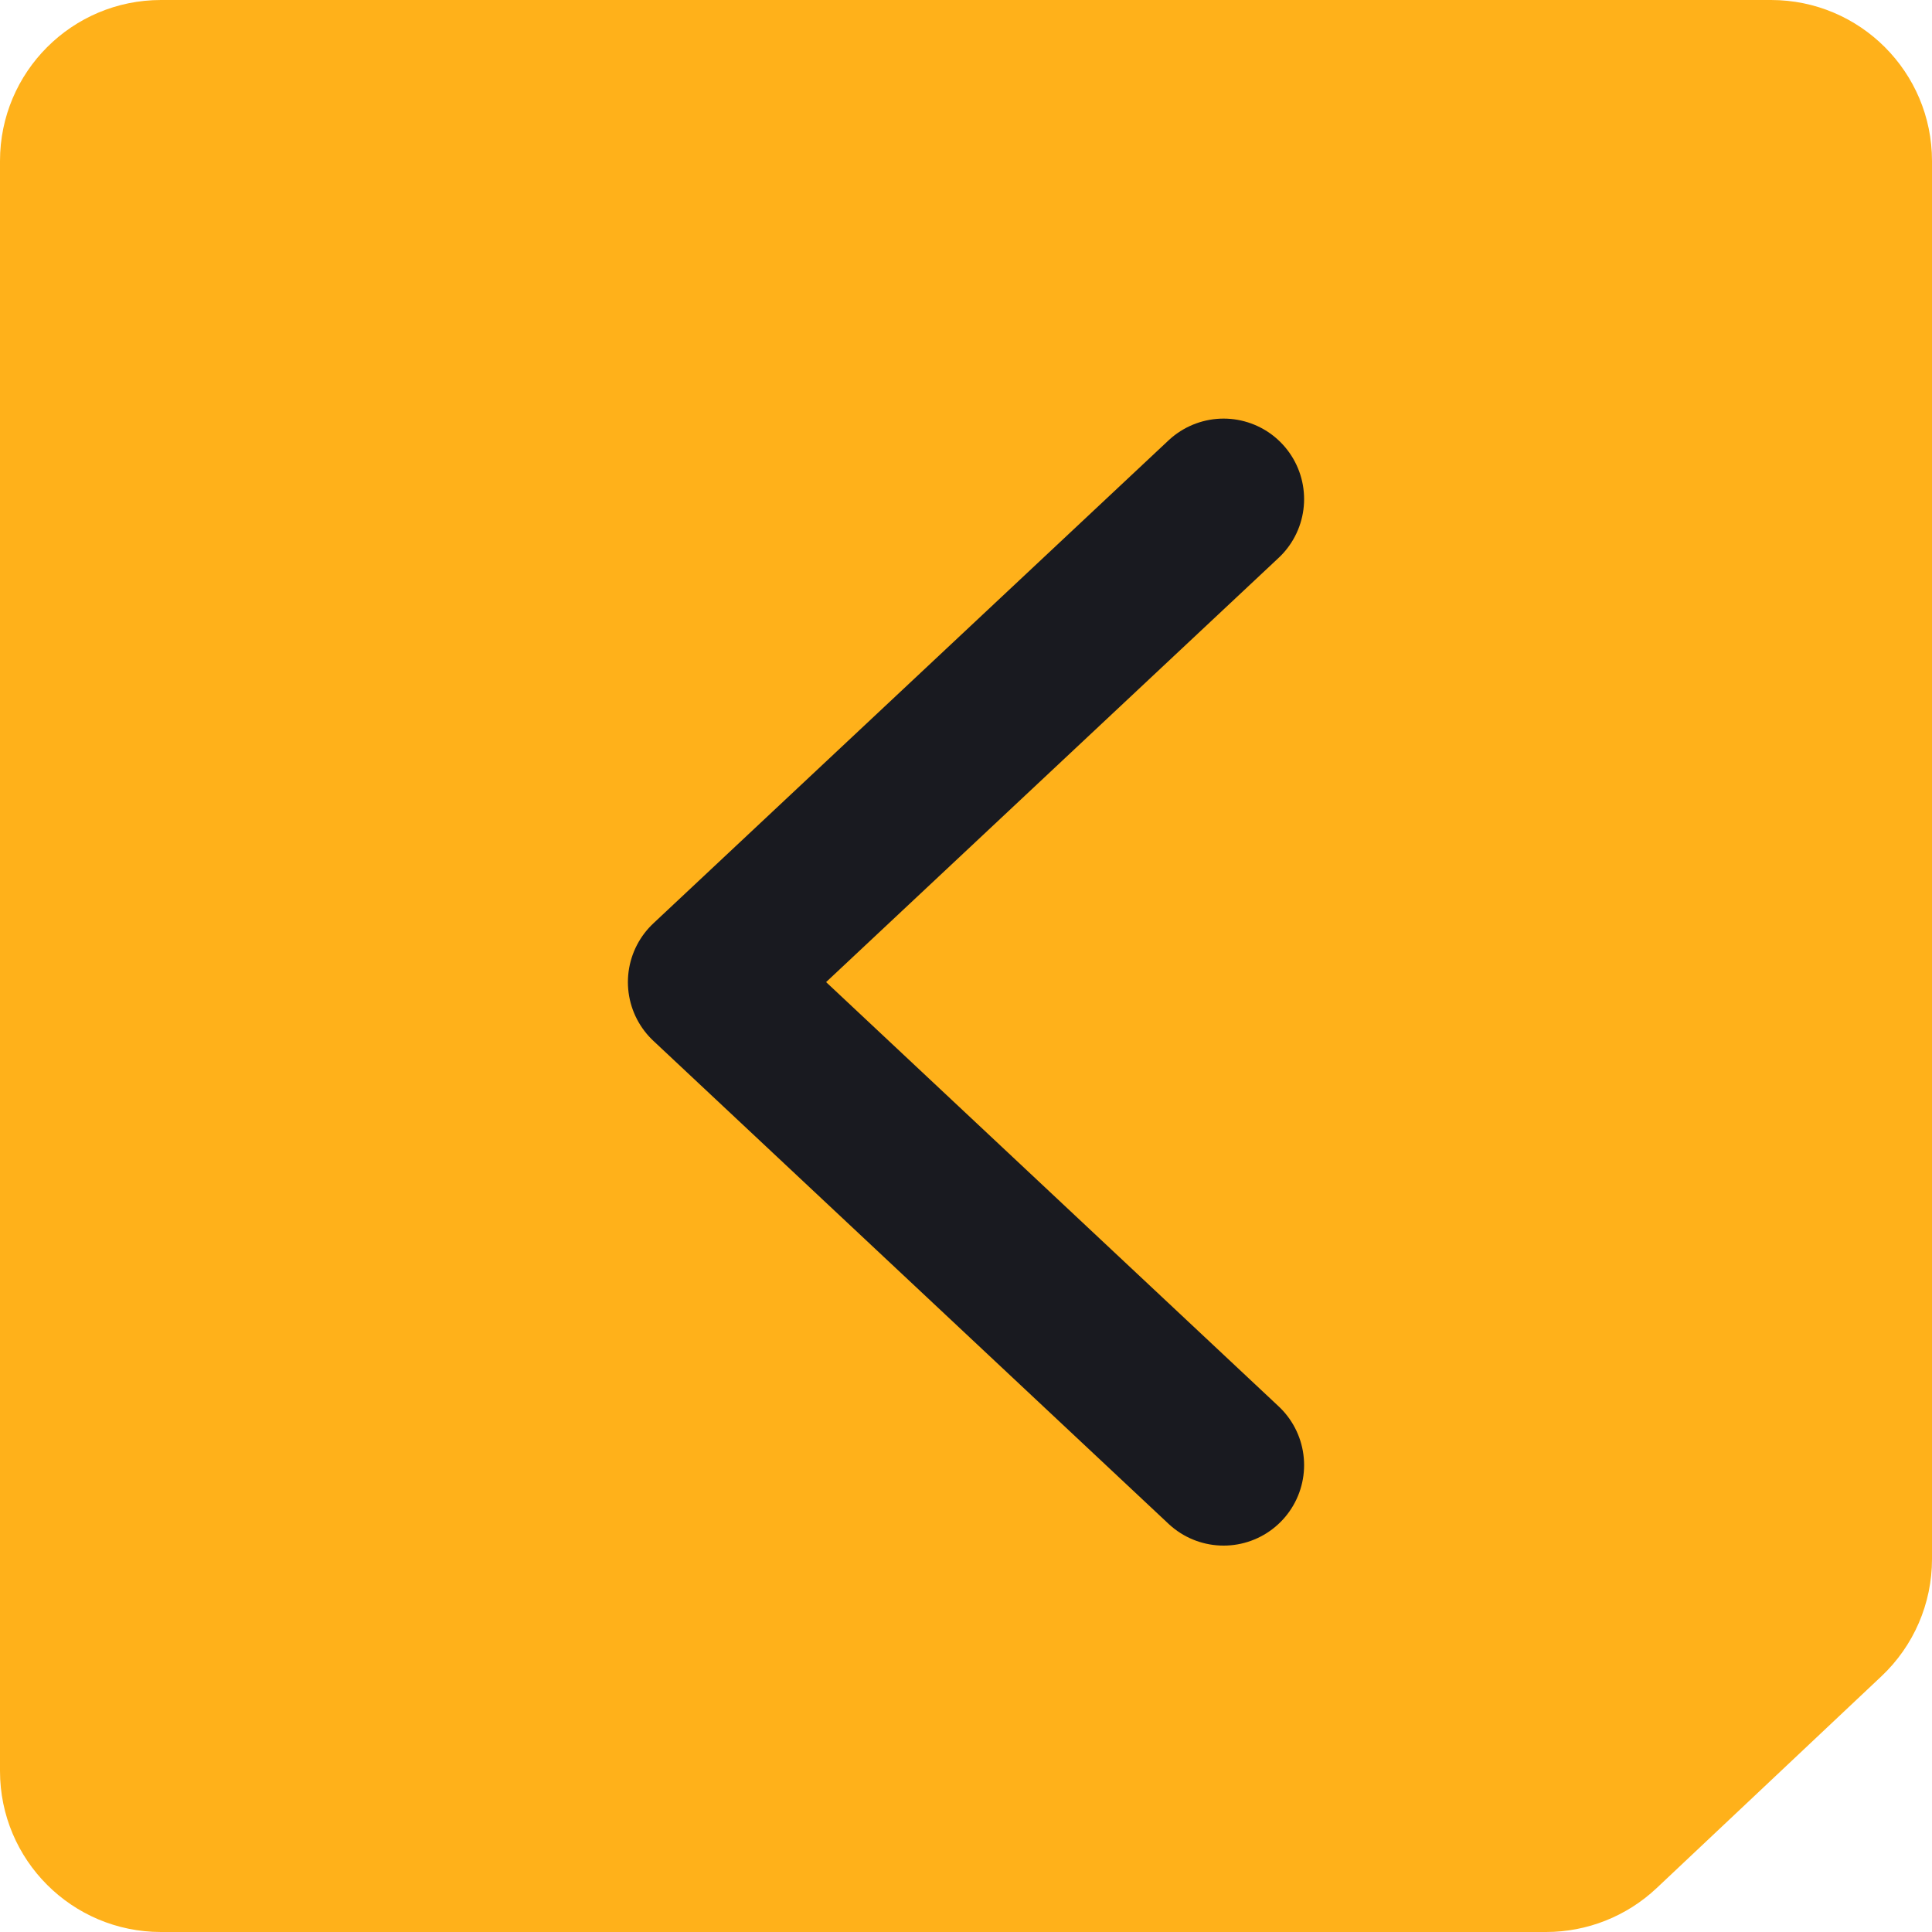
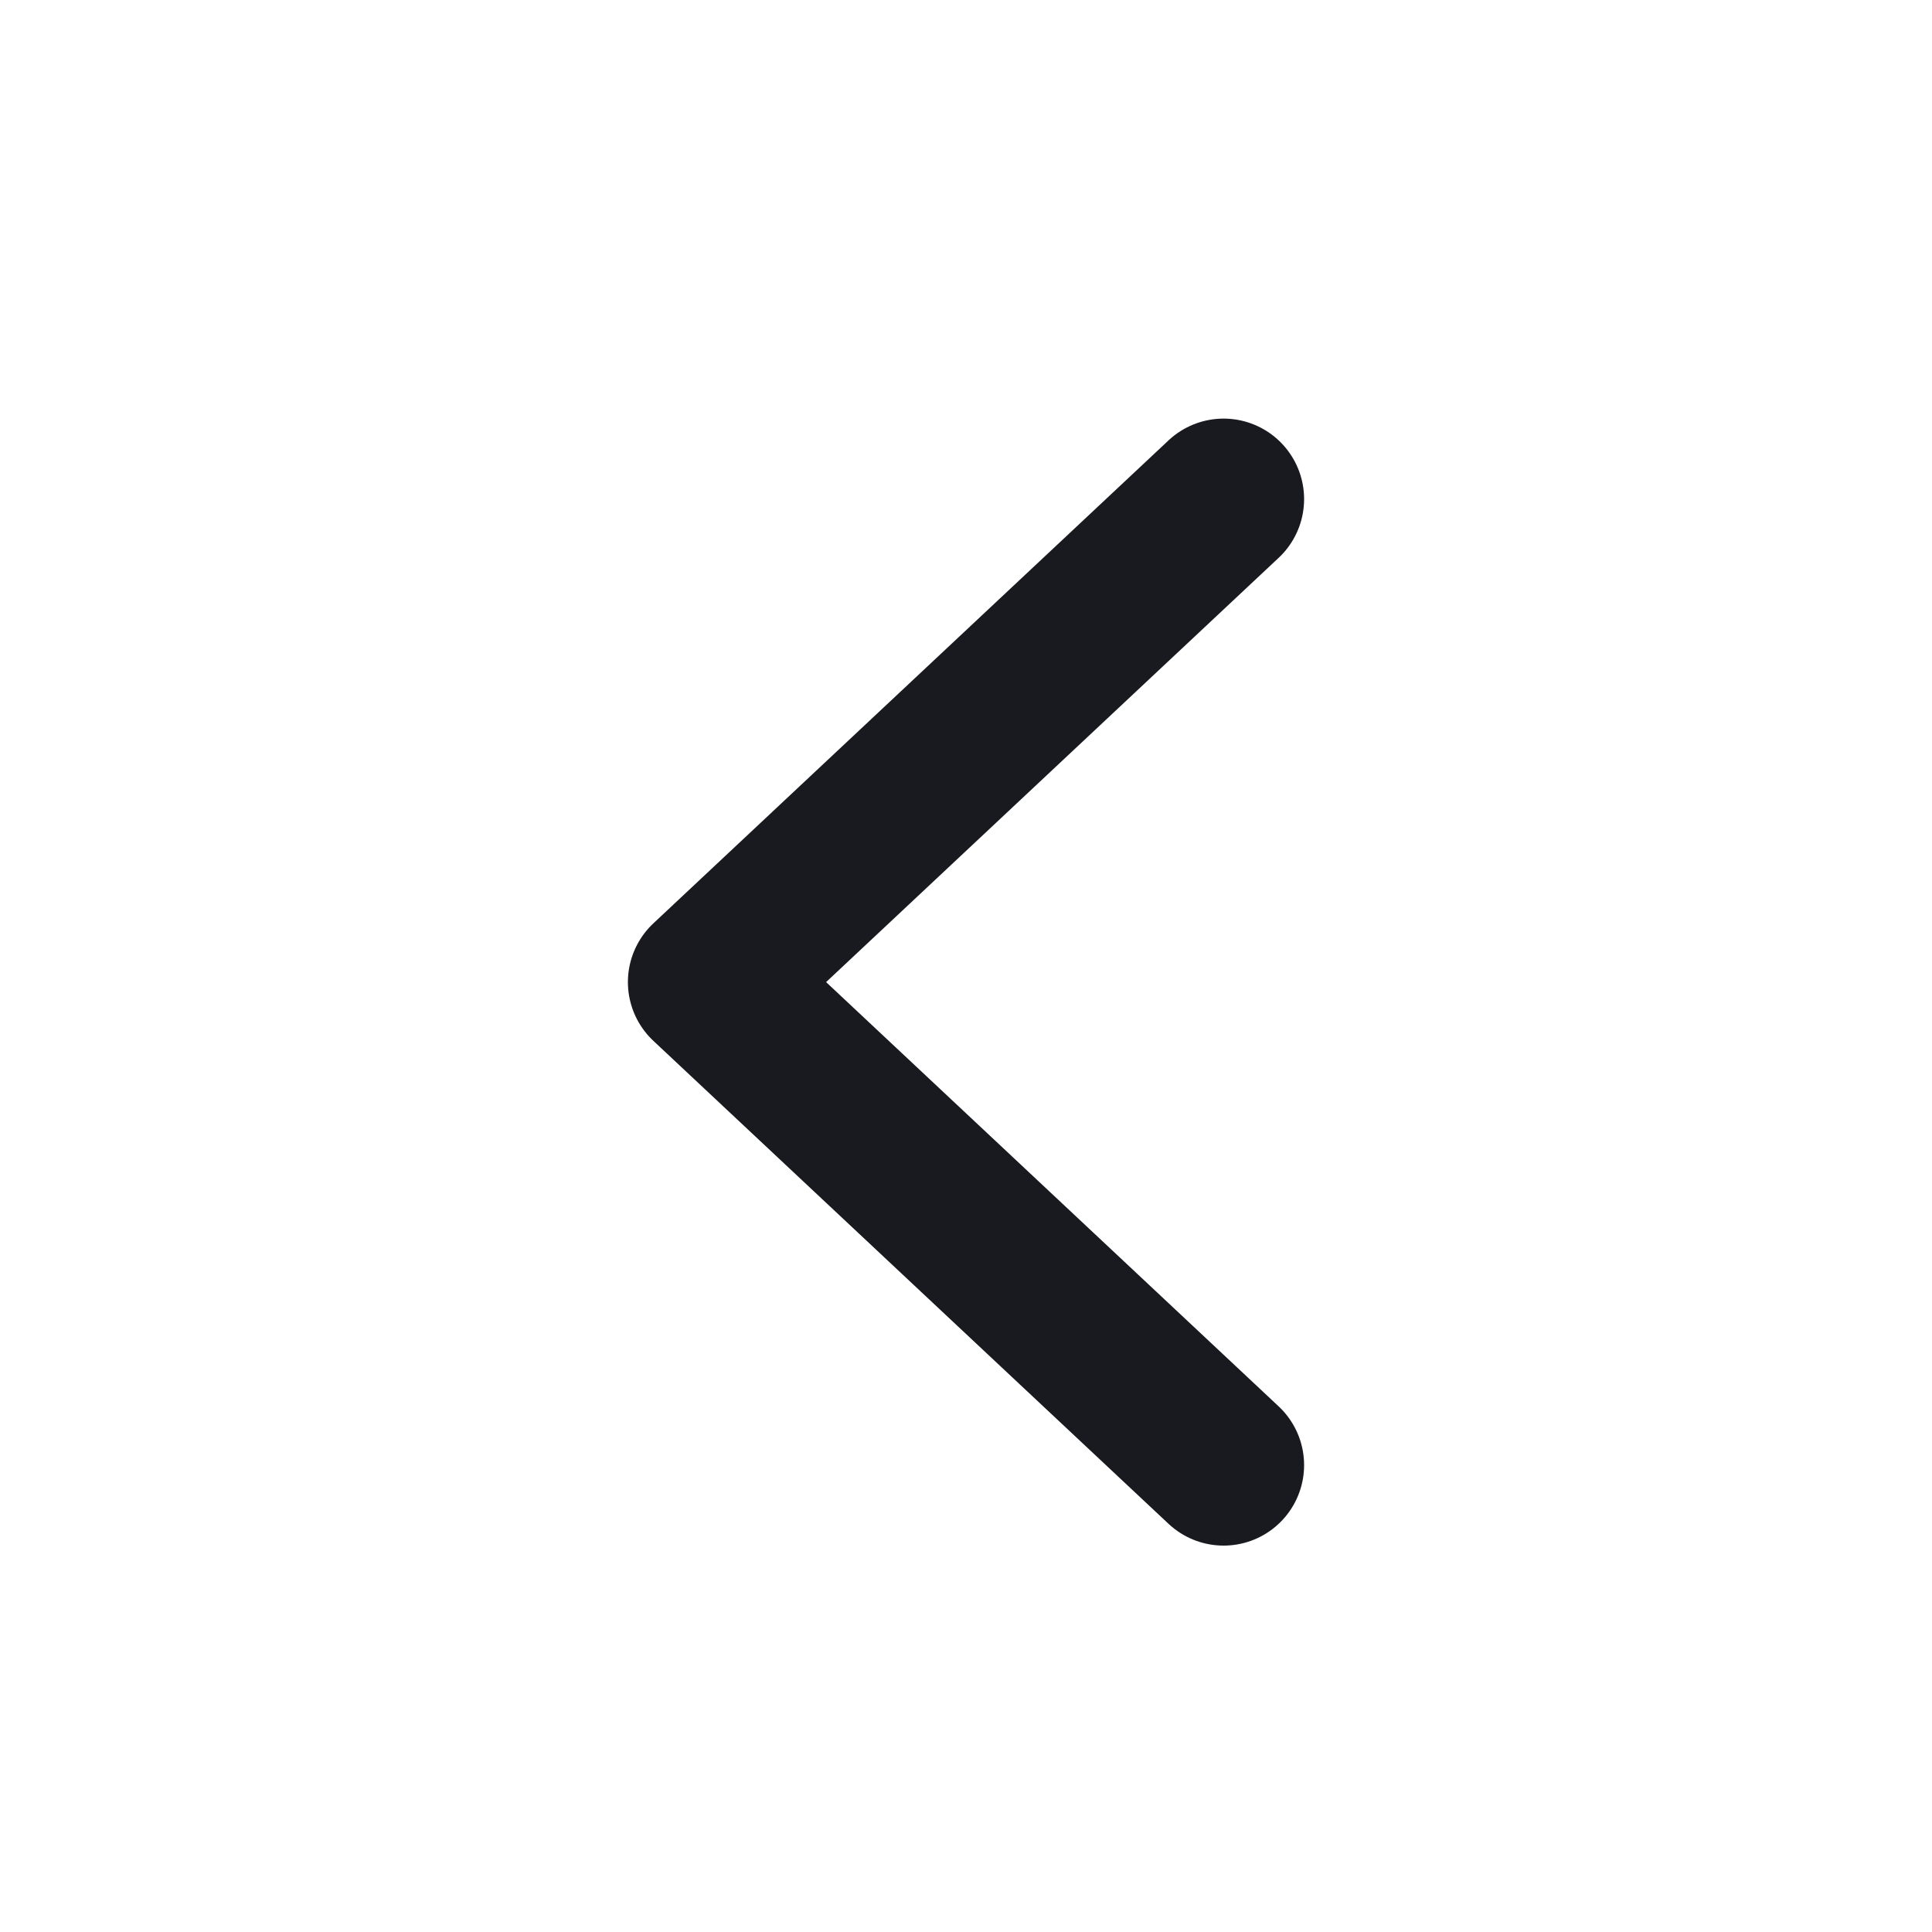
<svg xmlns="http://www.w3.org/2000/svg" width="24px" height="24px" viewBox="0 0 24 24" version="1.1">
  <title>button_back_default</title>
  <desc>Created with Sketch.</desc>
  <g id="页面1" stroke="none" stroke-width="1" fill="none" fill-rule="evenodd">
    <g id="375-专题页-WSOT全球赛" transform="translate(-12, -328)">
      <g id="比赛选项条" transform="translate(0, 308)">
        <g id="button_back_default" transform="translate(12, 20)">
-           <path d="M2,0 L22,0 C23.105,-2.02906125e-16 24,0.895 24,2 L24,22 C24,23.105 23.105,24 22,24 L4.794,24 C4.284,24 3.793,23.805 3.422,23.456 L0.629,20.824 C0.227,20.446 -5.48362176e-15,19.919 -5.55111512e-15,19.368 L0,2 C-1.3527075e-16,0.895 0.895,2.02906125e-16 2,0 Z" id="矩形" fill="#FFB11A" transform="translate(12, 12) scale(-1, 1) translate(-12, -12) " />
          <polyline id="路径-2" stroke="#191A20" stroke-width="2" stroke-linecap="round" stroke-linejoin="round" transform="translate(12, 12.2) rotate(-270) translate(-12, -12.2) " points="6 9 12 15.4 18 9" />
        </g>
      </g>
    </g>
  </g>
</svg>